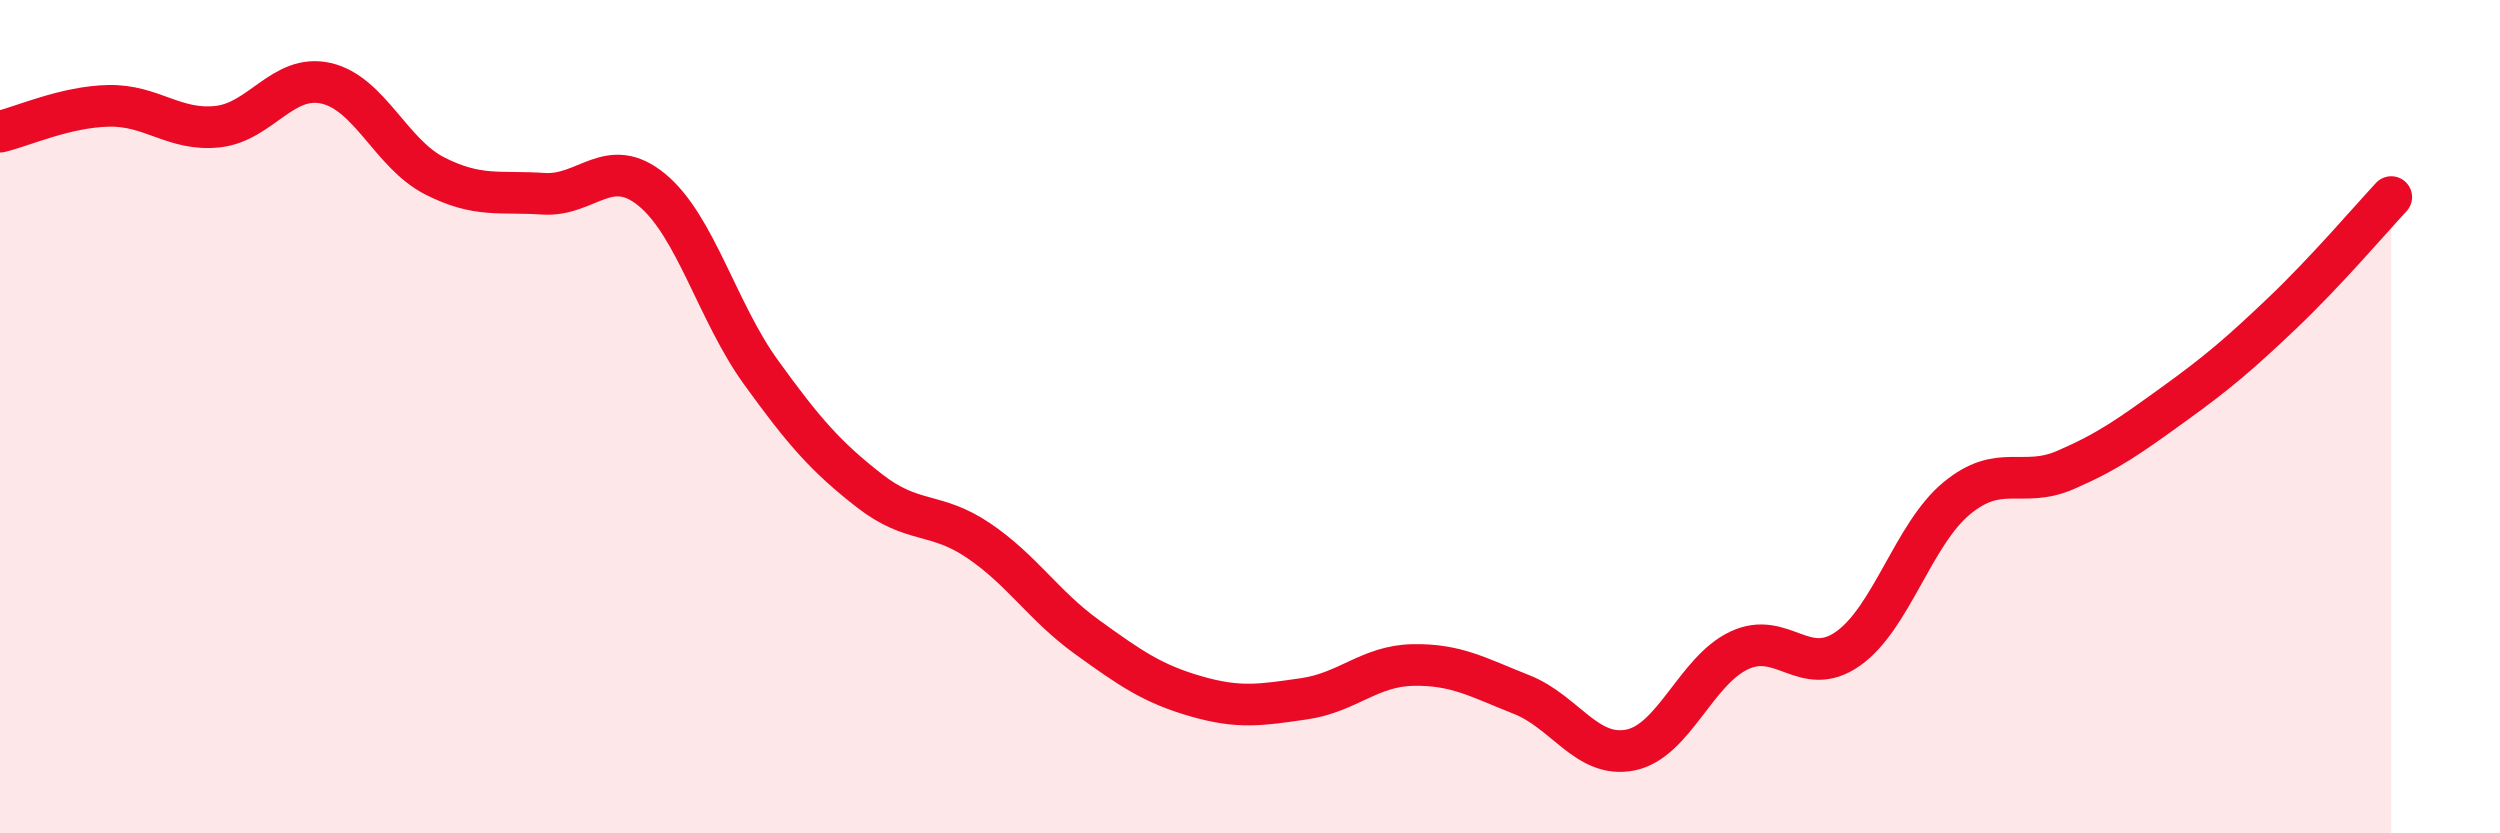
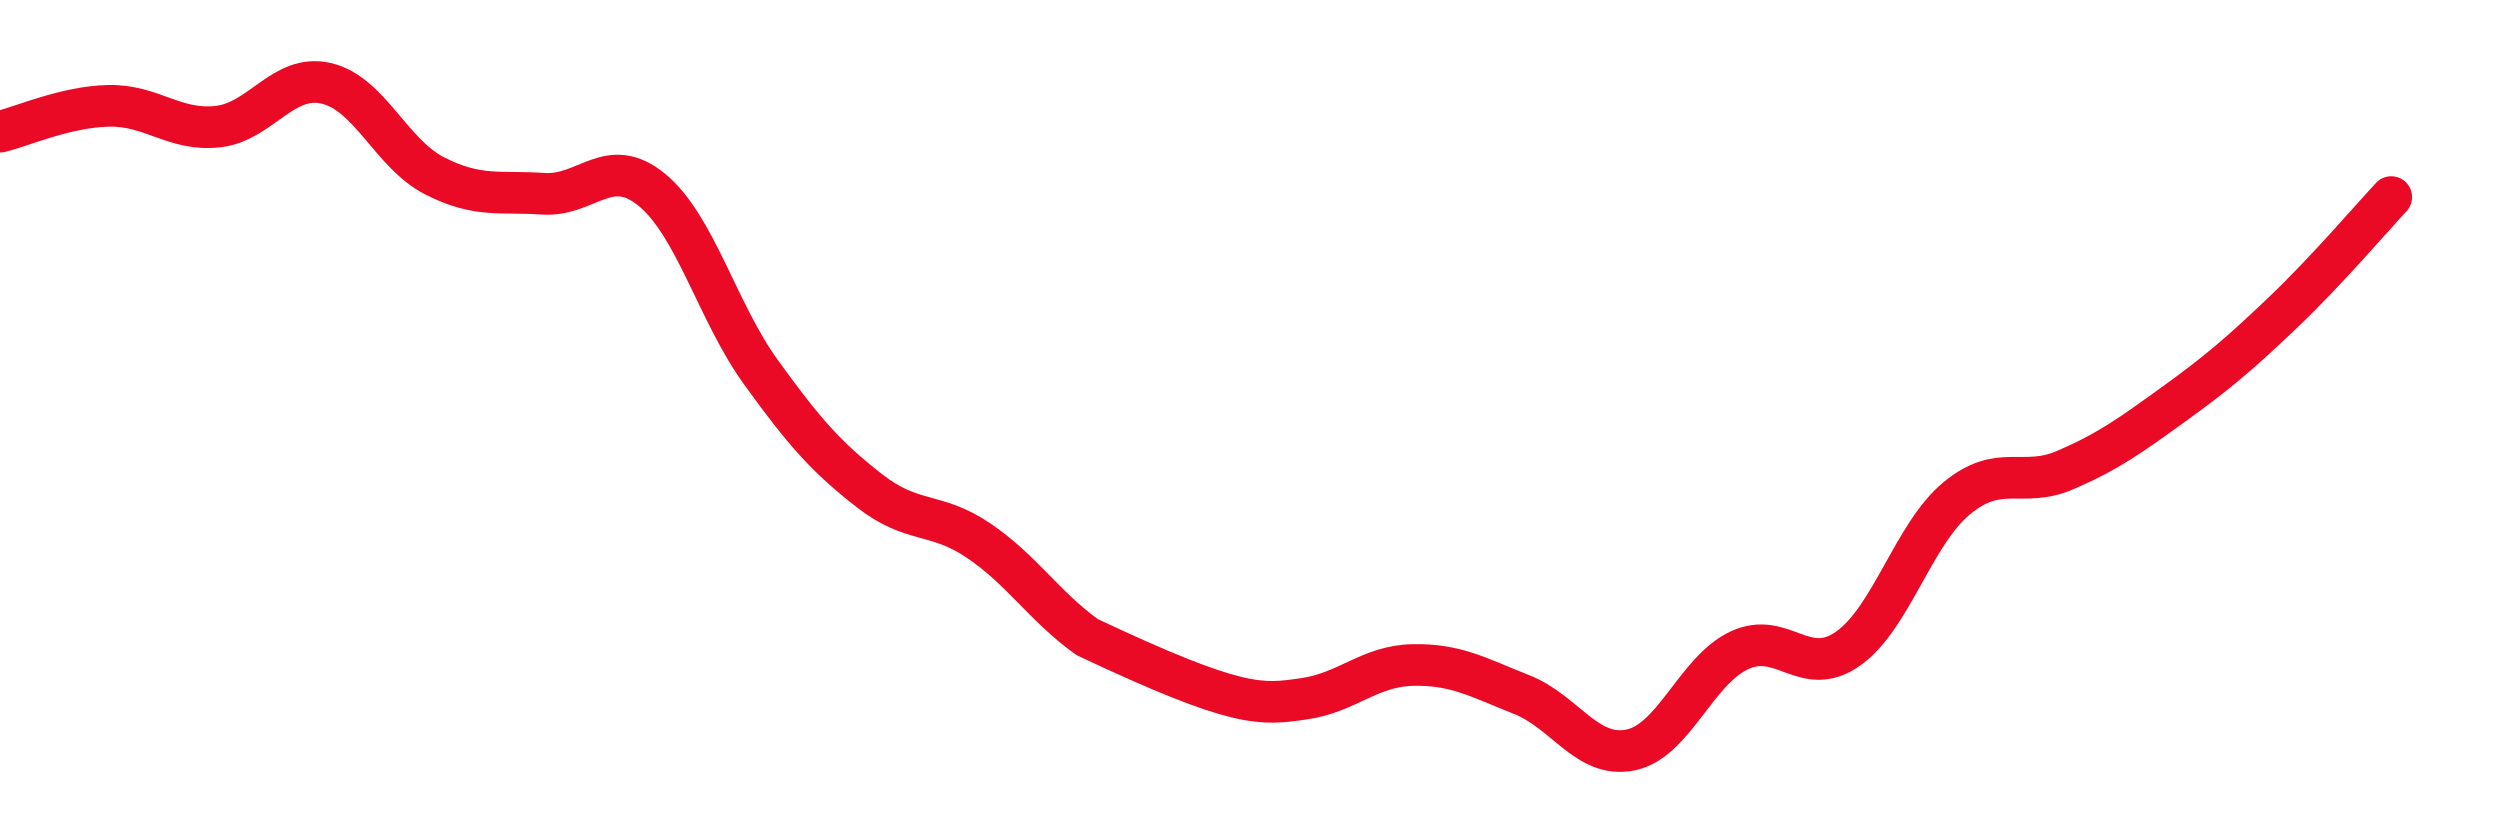
<svg xmlns="http://www.w3.org/2000/svg" width="60" height="20" viewBox="0 0 60 20">
-   <path d="M 0,3.16 C 0.52,3.04 1.57,2.56 2.61,2.54 C 3.65,2.52 4.18,3.15 5.22,3.04 C 6.26,2.93 6.79,1.76 7.83,2 C 8.87,2.24 9.39,3.69 10.43,4.22 C 11.47,4.75 12,4.58 13.04,4.65 C 14.08,4.72 14.61,3.7 15.65,4.56 C 16.69,5.42 17.22,7.49 18.26,8.93 C 19.3,10.37 19.83,10.97 20.87,11.78 C 21.91,12.59 22.44,12.27 23.48,12.97 C 24.52,13.67 25.05,14.54 26.09,15.29 C 27.13,16.04 27.66,16.41 28.7,16.71 C 29.74,17.01 30.26,16.92 31.3,16.77 C 32.34,16.62 32.87,15.98 33.91,15.96 C 34.95,15.94 35.48,16.26 36.52,16.67 C 37.56,17.08 38.09,18.21 39.13,18 C 40.17,17.79 40.7,16.1 41.74,15.61 C 42.78,15.12 43.31,16.3 44.35,15.57 C 45.39,14.84 45.92,12.82 46.96,11.96 C 48,11.1 48.53,11.73 49.57,11.28 C 50.61,10.83 51.13,10.45 52.17,9.7 C 53.21,8.95 53.74,8.5 54.78,7.51 C 55.82,6.52 56.87,5.29 57.39,4.73L57.39 20L0 20Z" fill="#EB0A25" opacity="0.1" stroke-linecap="round" stroke-linejoin="round" />
-   <path d="M 0,3.16 C 0.52,3.04 1.57,2.56 2.61,2.54 C 3.65,2.52 4.18,3.15 5.22,3.04 C 6.26,2.93 6.79,1.76 7.83,2 C 8.87,2.24 9.39,3.69 10.43,4.22 C 11.47,4.75 12,4.58 13.04,4.65 C 14.08,4.72 14.61,3.7 15.65,4.56 C 16.69,5.42 17.22,7.49 18.26,8.93 C 19.3,10.37 19.83,10.97 20.87,11.78 C 21.91,12.59 22.44,12.27 23.48,12.97 C 24.52,13.67 25.05,14.54 26.09,15.29 C 27.13,16.04 27.66,16.41 28.7,16.71 C 29.74,17.01 30.26,16.92 31.3,16.77 C 32.34,16.62 32.87,15.98 33.91,15.96 C 34.95,15.94 35.48,16.26 36.52,16.67 C 37.56,17.08 38.09,18.21 39.13,18 C 40.17,17.79 40.7,16.1 41.74,15.61 C 42.78,15.12 43.31,16.3 44.35,15.57 C 45.39,14.84 45.92,12.82 46.96,11.96 C 48,11.1 48.53,11.73 49.57,11.28 C 50.61,10.83 51.13,10.45 52.17,9.7 C 53.21,8.95 53.74,8.5 54.78,7.51 C 55.82,6.52 56.87,5.29 57.39,4.73" stroke="#EB0A25" stroke-width="1" fill="none" stroke-linecap="round" stroke-linejoin="round" />
+   <path d="M 0,3.16 C 0.52,3.04 1.57,2.56 2.61,2.54 C 3.65,2.52 4.18,3.15 5.22,3.04 C 6.26,2.93 6.79,1.76 7.83,2 C 8.87,2.24 9.39,3.69 10.43,4.22 C 11.47,4.75 12,4.58 13.04,4.65 C 14.08,4.72 14.61,3.7 15.65,4.56 C 16.69,5.42 17.22,7.49 18.26,8.93 C 19.3,10.37 19.83,10.97 20.87,11.78 C 21.91,12.59 22.44,12.27 23.48,12.97 C 24.52,13.67 25.05,14.54 26.09,15.29 C 29.74,17.01 30.26,16.92 31.3,16.77 C 32.34,16.62 32.87,15.98 33.91,15.96 C 34.95,15.94 35.48,16.26 36.52,16.67 C 37.56,17.08 38.09,18.21 39.13,18 C 40.17,17.79 40.7,16.1 41.74,15.61 C 42.78,15.12 43.31,16.3 44.35,15.57 C 45.39,14.84 45.92,12.82 46.96,11.96 C 48,11.1 48.53,11.73 49.57,11.28 C 50.61,10.83 51.13,10.45 52.17,9.7 C 53.21,8.95 53.74,8.5 54.78,7.51 C 55.82,6.52 56.87,5.29 57.39,4.73" stroke="#EB0A25" stroke-width="1" fill="none" stroke-linecap="round" stroke-linejoin="round" />
</svg>